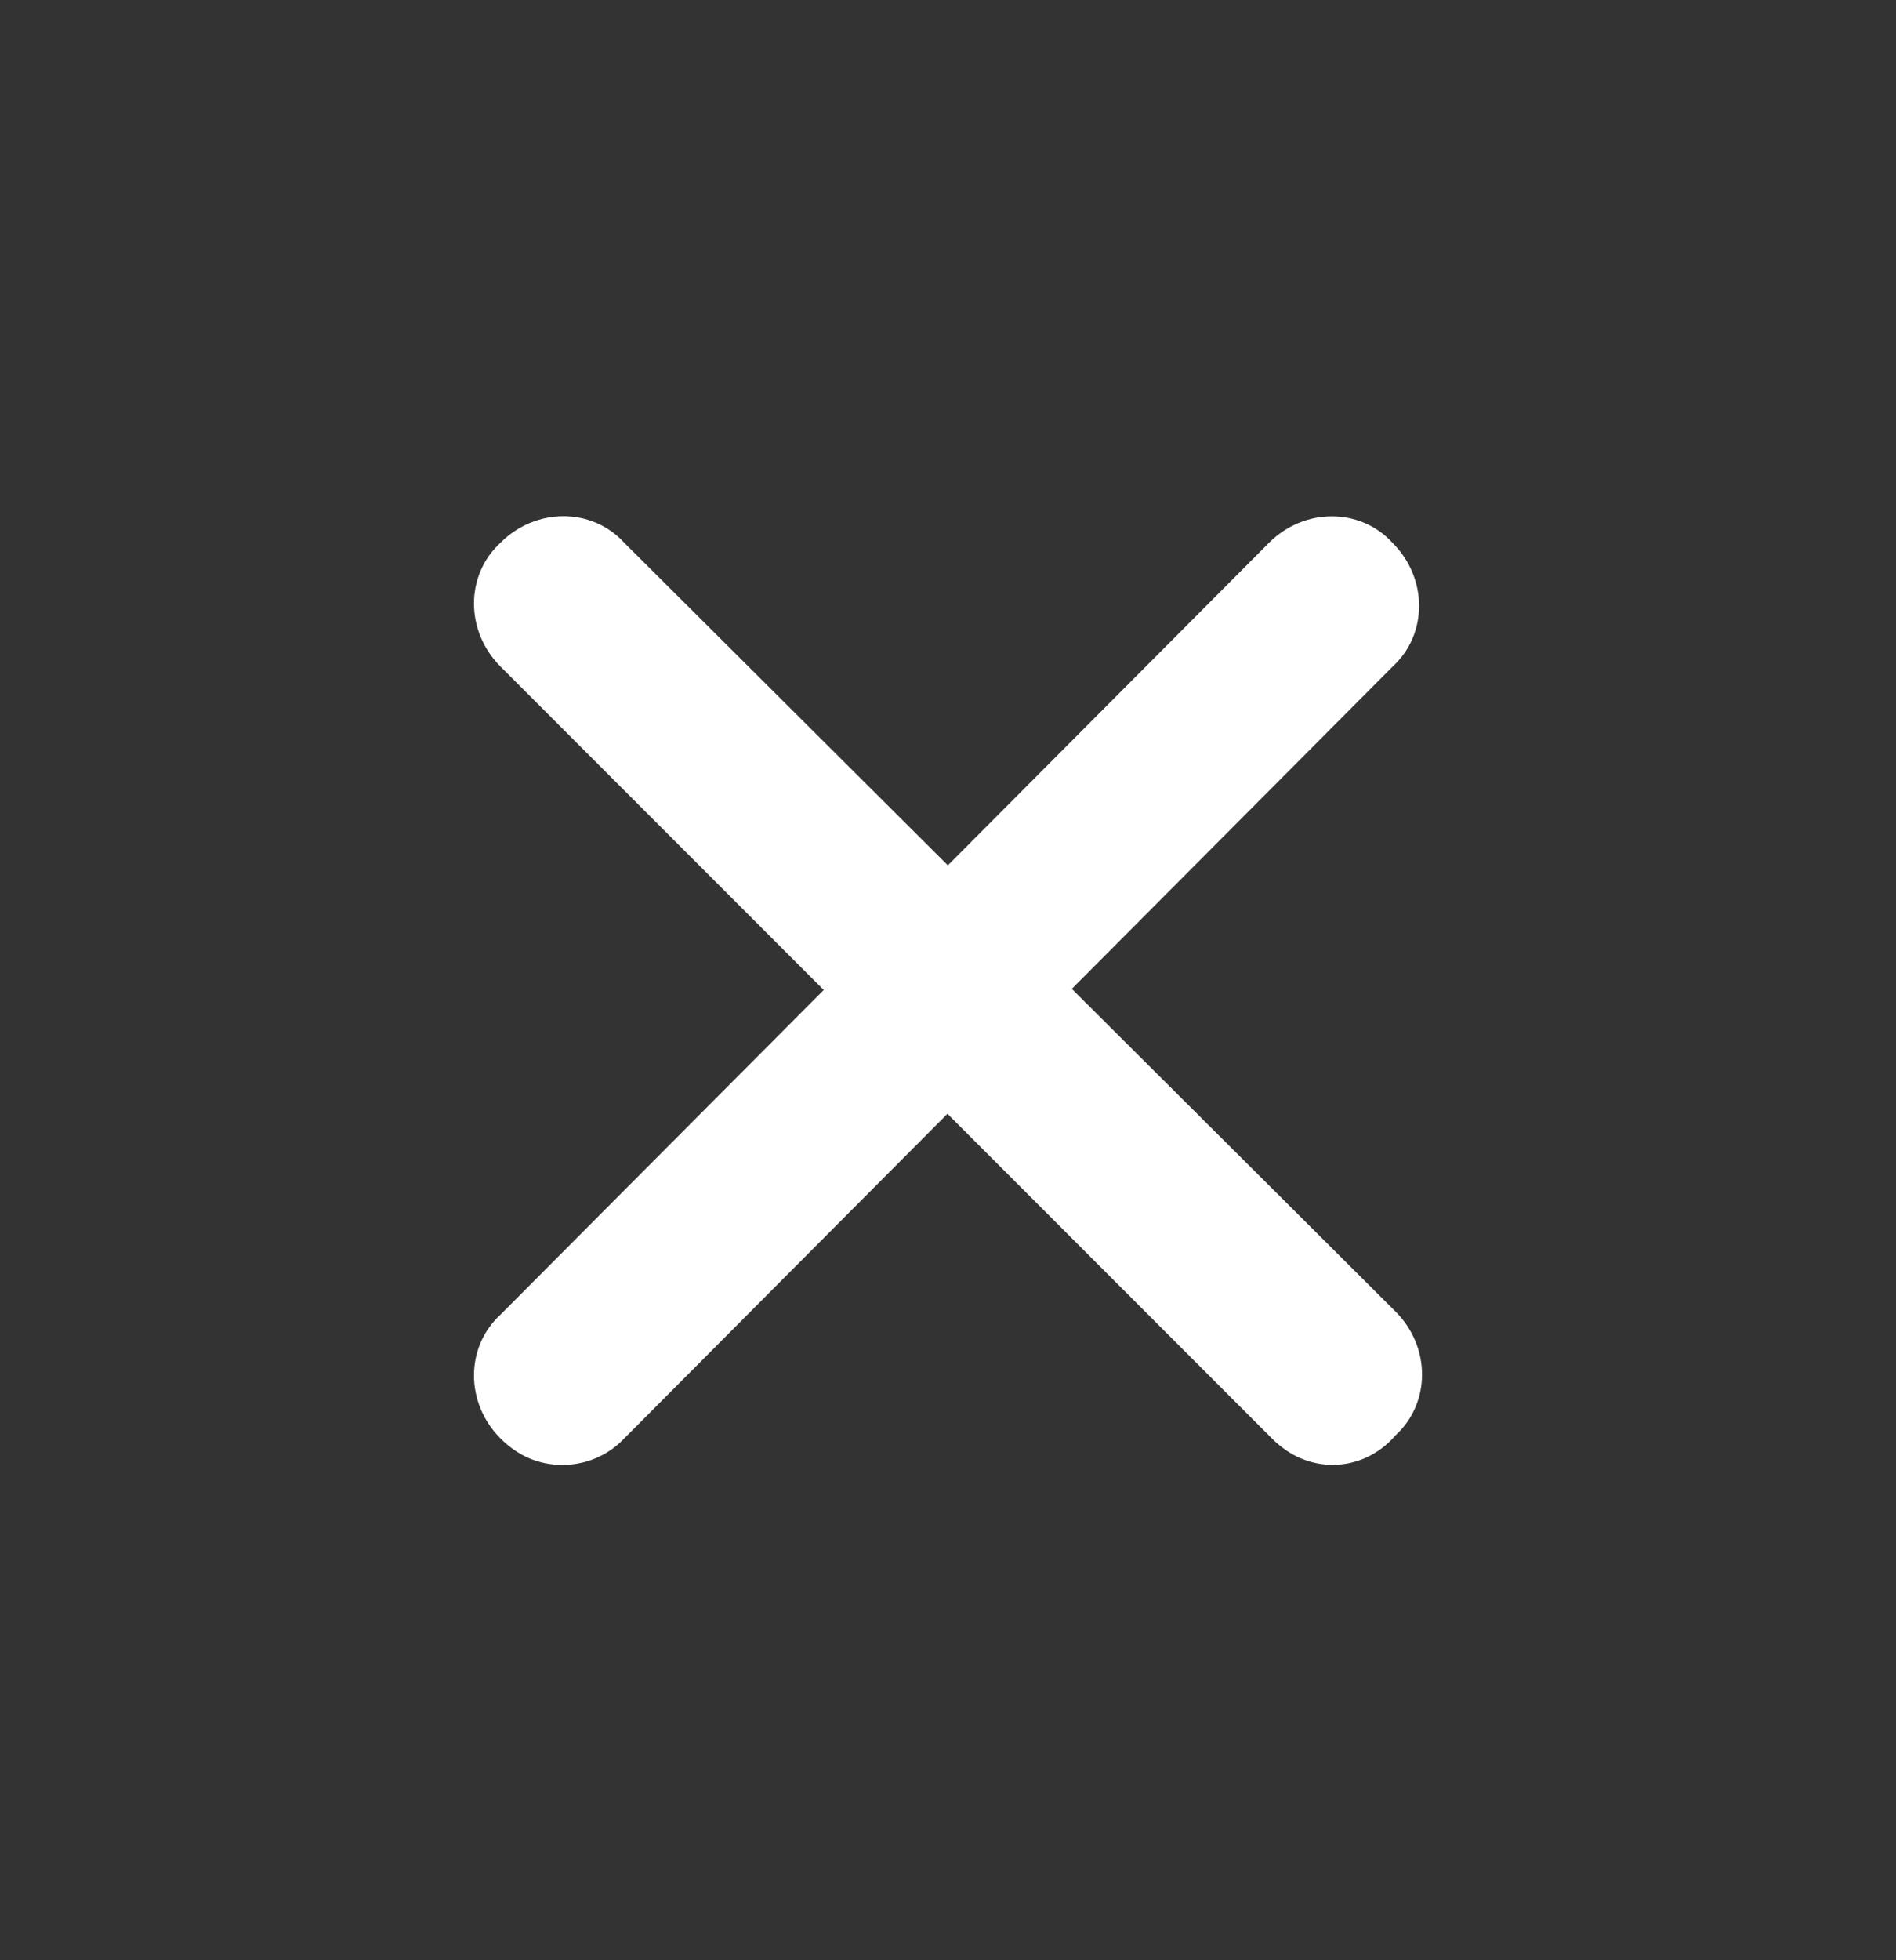
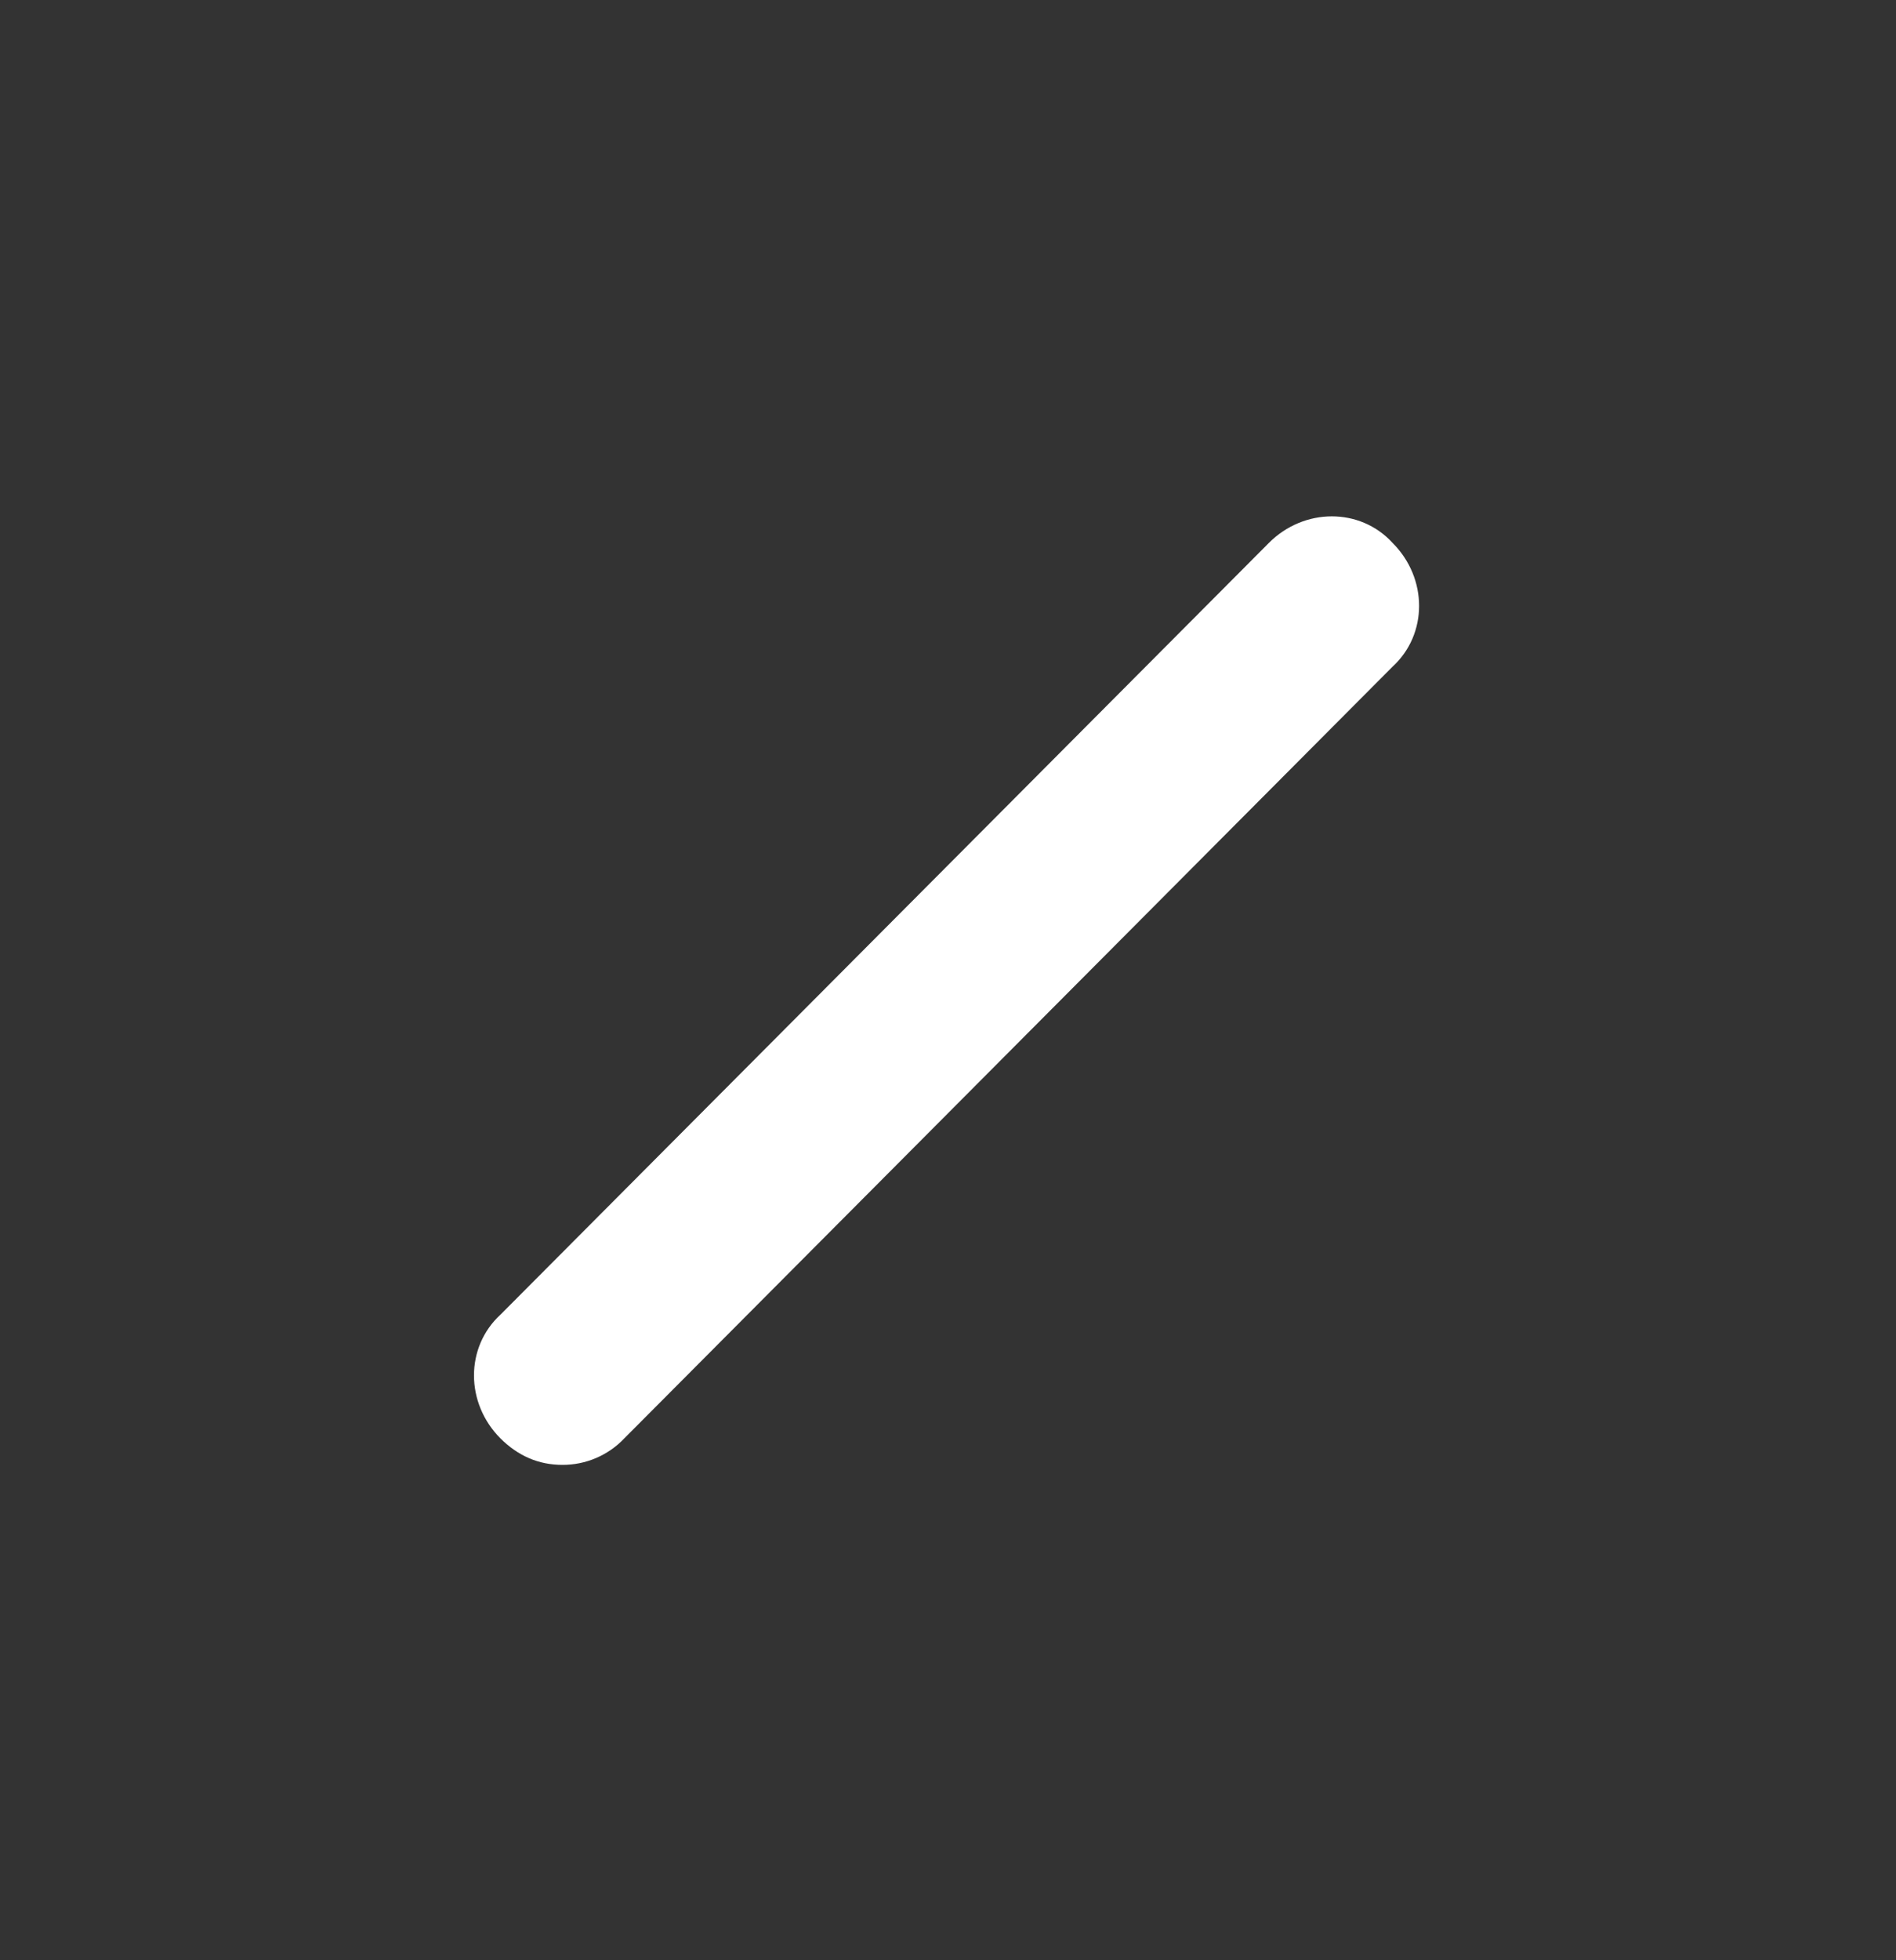
<svg xmlns="http://www.w3.org/2000/svg" width="30" height="31" viewBox="0 0 30 31" fill="none">
  <rect x="0" y="0" width="30" height="31" fill="#333333" stroke="none" />
-   <path d="M21.103 23.166C20.73 23.166 20.404 23.026 20.124 22.747L7.919 10.541C7.36 9.981 7.36 9.096 7.919 8.583C8.479 8.024 9.364 8.024 9.877 8.583L22.082 20.742C22.64 21.301 22.64 22.186 22.082 22.698C21.802 23.024 21.429 23.164 21.103 23.164V23.166Z" fill="white" />
  <path d="M8.898 23.166C8.525 23.166 8.199 23.026 7.919 22.748C7.36 22.188 7.36 21.303 7.919 20.79L20.078 8.585C20.637 8.026 21.522 8.026 22.034 8.585C22.594 9.145 22.594 10.03 22.034 10.543L9.877 22.748C9.751 22.881 9.599 22.986 9.431 23.058C9.262 23.13 9.081 23.167 8.898 23.166Z" fill="white" />
</svg>